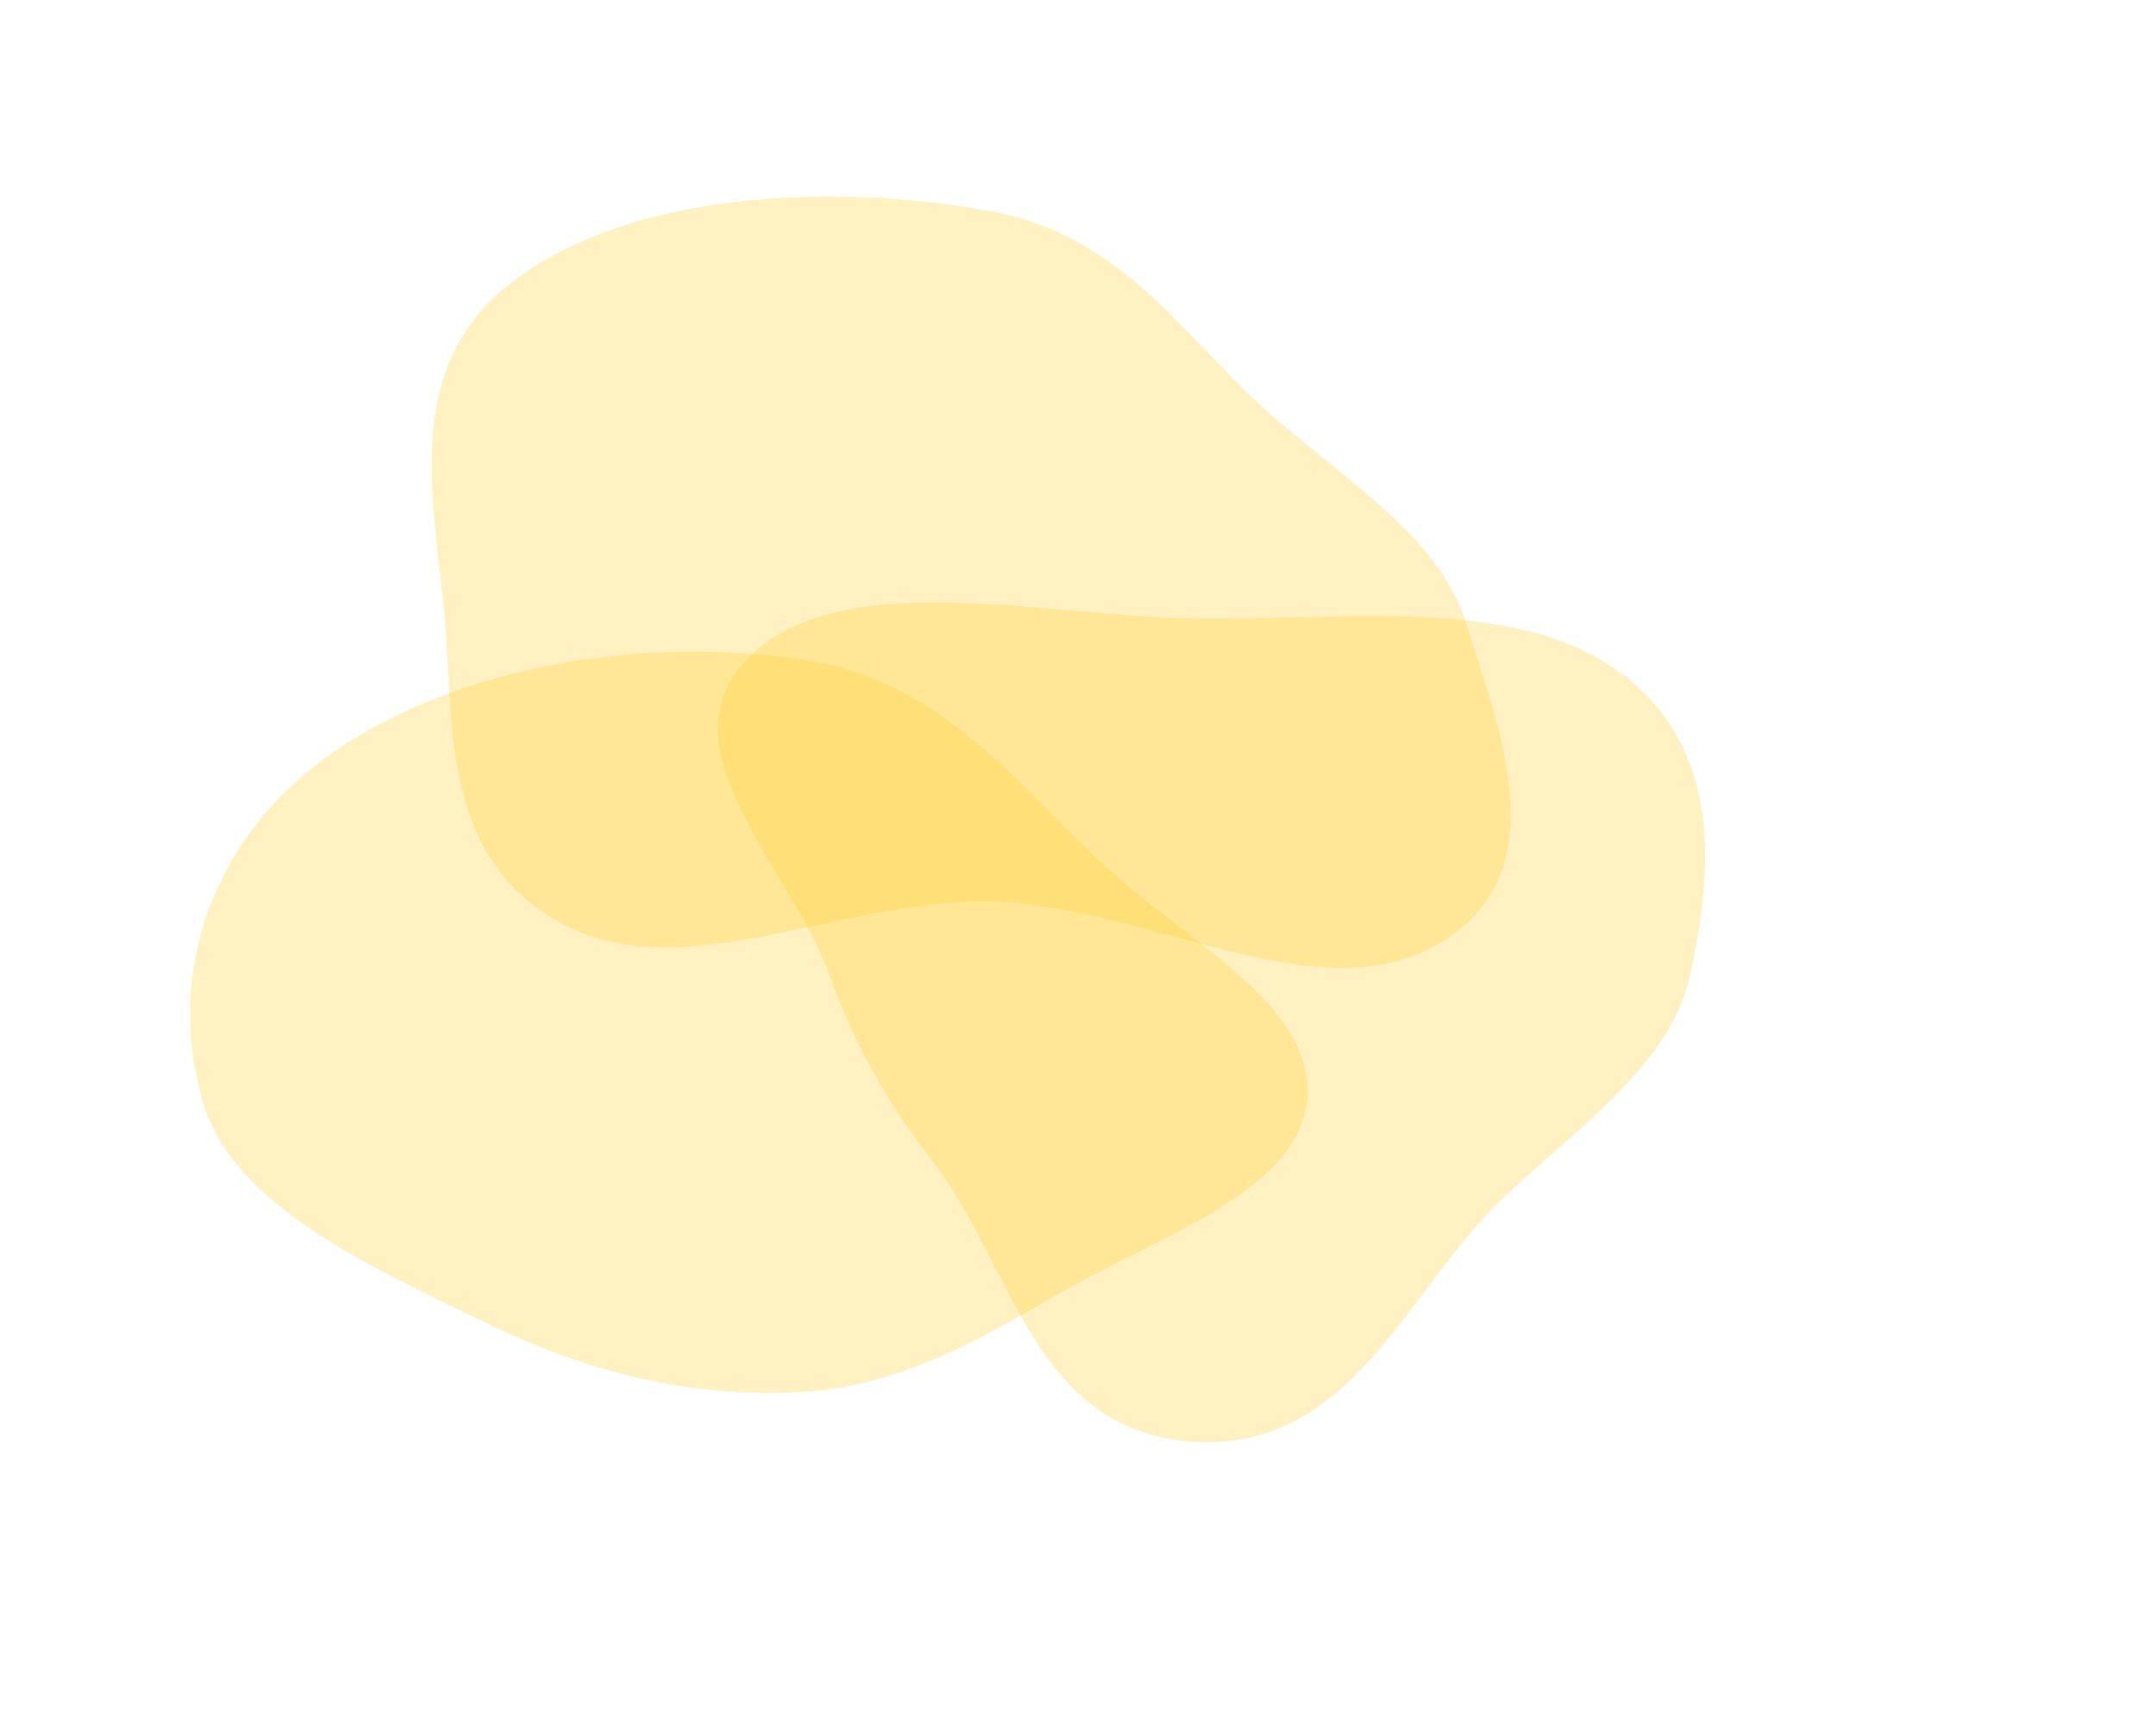
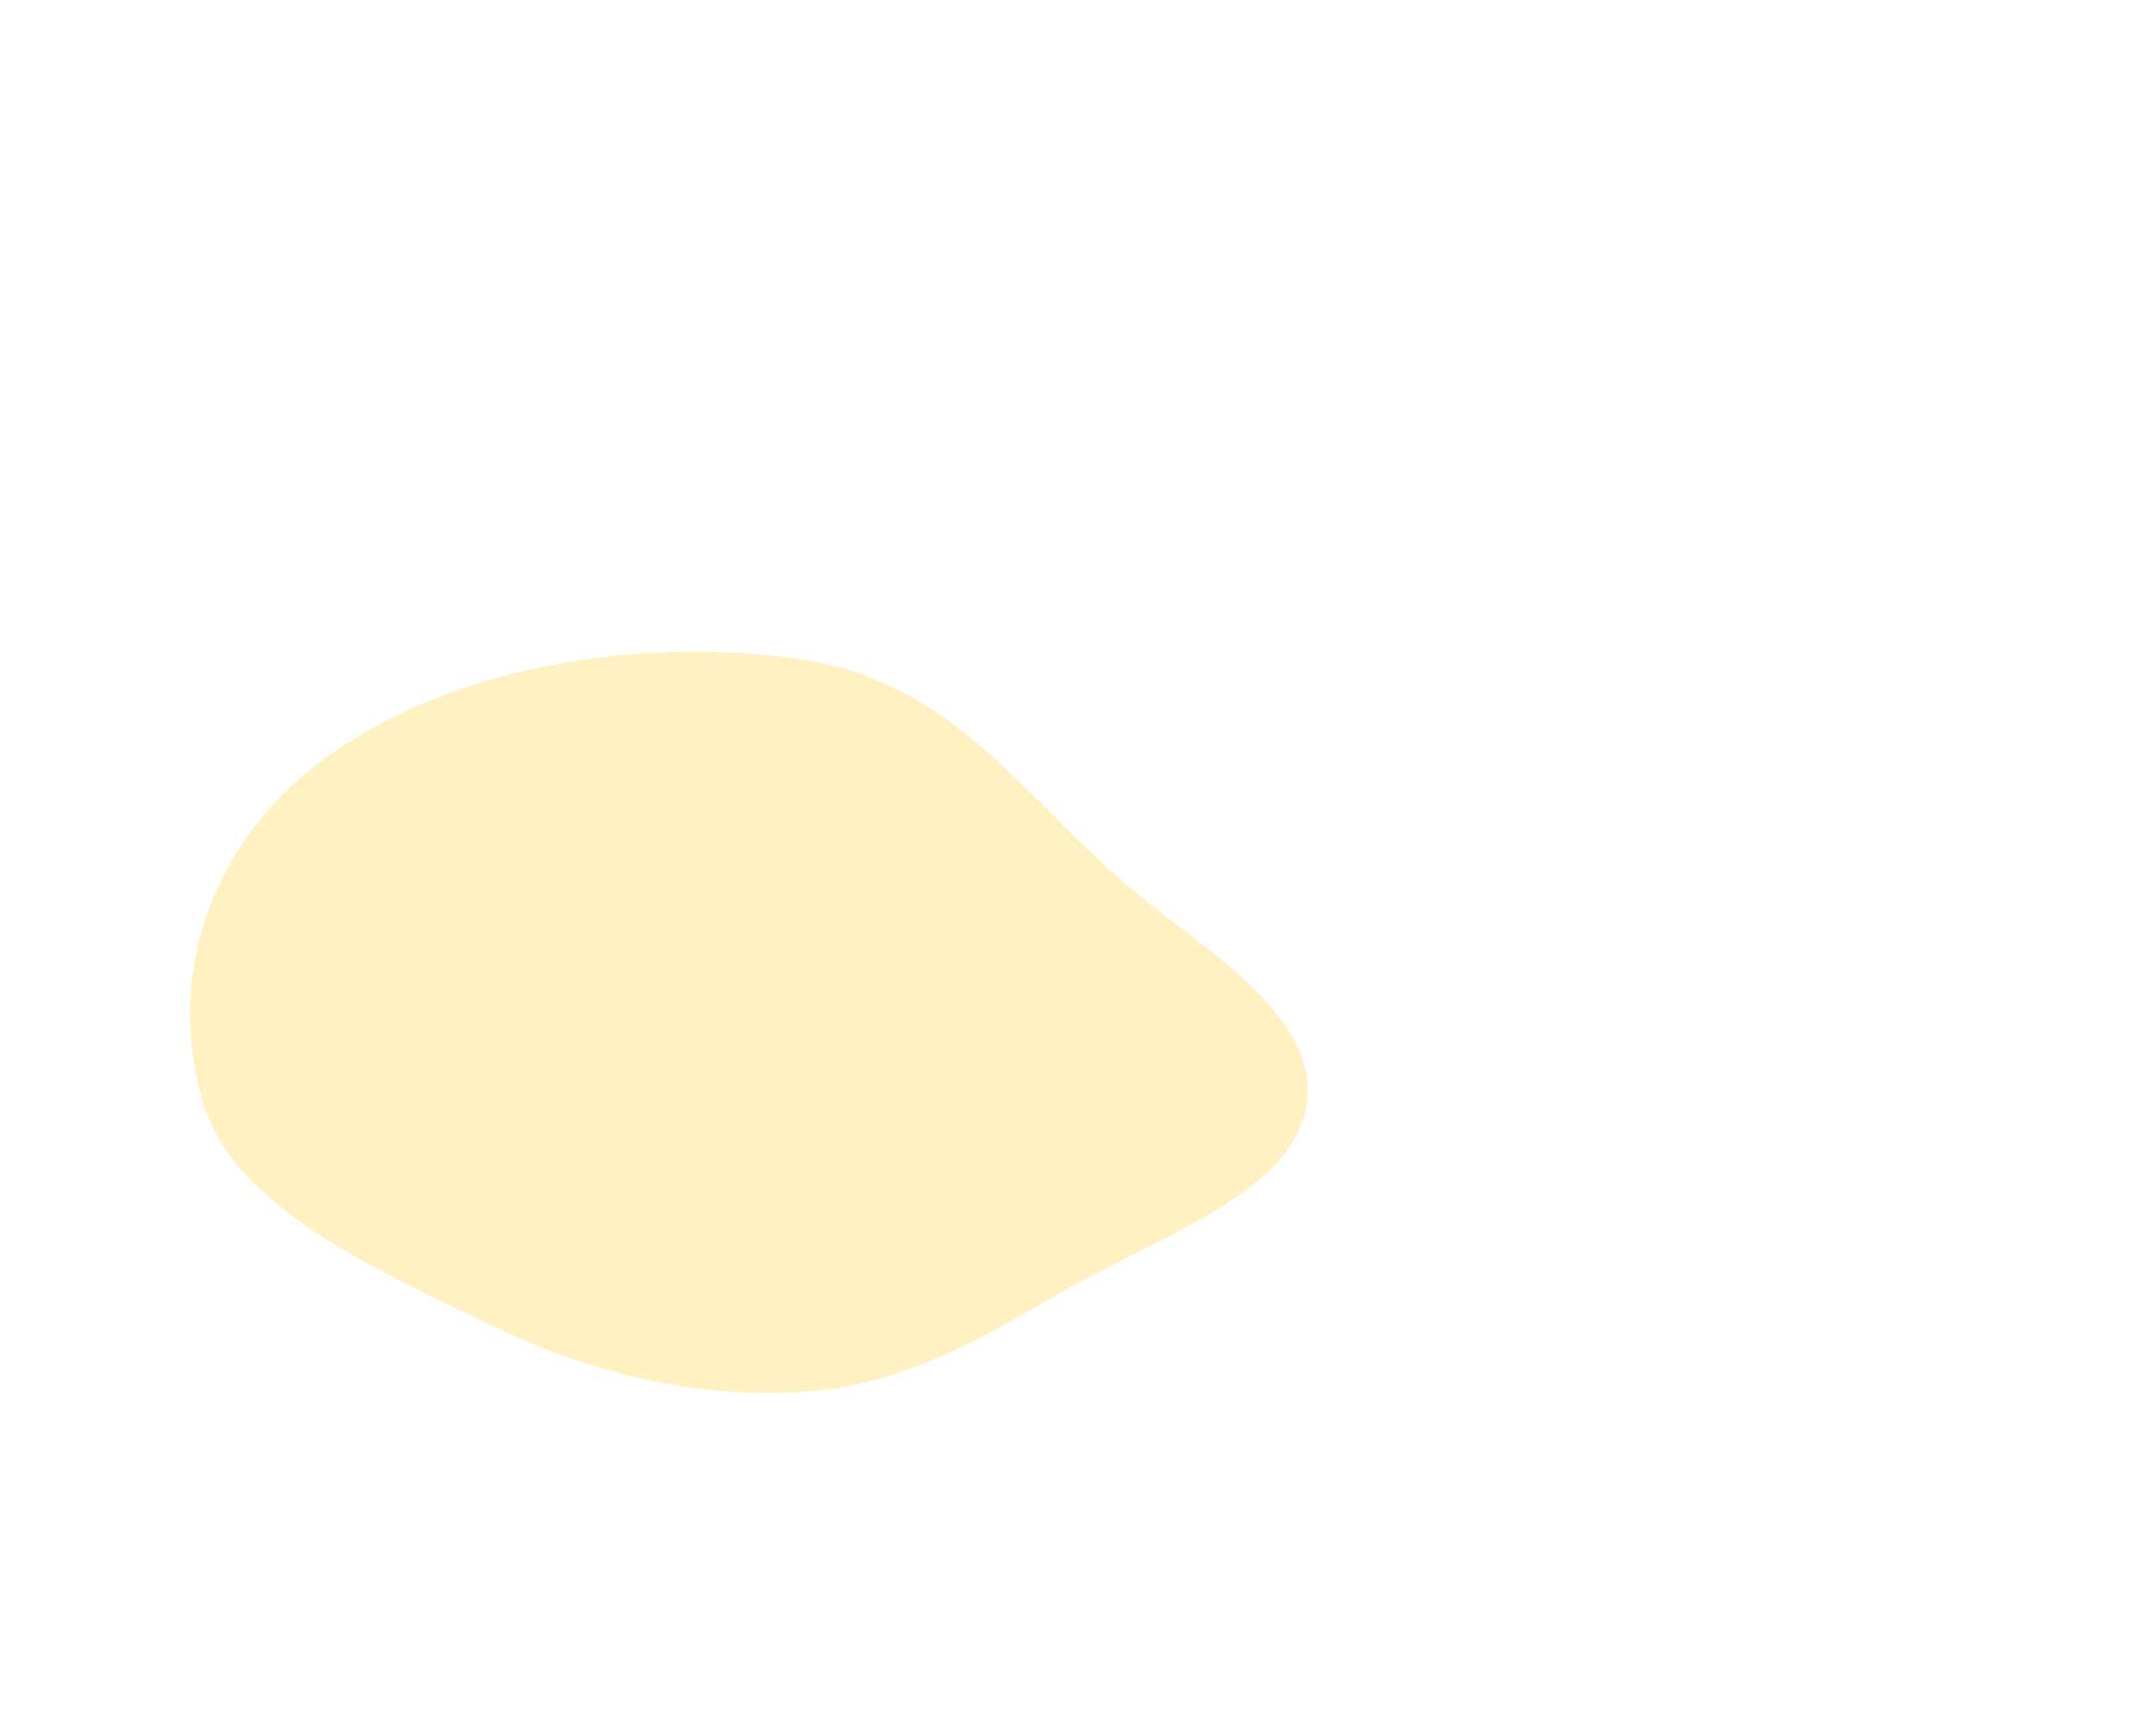
<svg xmlns="http://www.w3.org/2000/svg" width="1009" height="803" viewBox="0 0 1009 803" fill="none">
  <g opacity="0.29" filter="url(#filter0_f_70_2852)">
-     <path fill-rule="evenodd" clip-rule="evenodd" d="M463.134 98.748C526.998 110.236 554.567 159.35 596.603 195.669C632.142 226.373 673.9 252.376 686.013 291.312C701.882 342.317 729.644 408.756 673.191 441.837C616.352 475.144 536.527 423.454 463.134 421.918C394.286 420.477 321.026 462.004 265 433.293C206.91 403.524 212.473 342.4 208.273 291.312C203.683 235.484 186.49 172.131 240.194 131.554C294.466 90.549 386.642 84.988 463.134 98.748Z" fill="#FFD02E" />
-   </g>
+     </g>
  <g opacity="0.29" filter="url(#filter1_f_70_2852)">
    <path fill-rule="evenodd" clip-rule="evenodd" d="M374.962 308.606C444.29 318.814 477.697 370.727 522.558 410.071C560.426 443.284 617.116 473.412 611.63 516.174C606.3 557.713 543.04 578.384 497.631 604.357C459.905 625.936 423.006 648.664 374.962 651.543C322.709 654.674 273.486 641.439 229.981 620.398C173.042 592.86 109.391 564.421 95.071 516.174C78.398 459.996 95.72 396.66 151.336 355.415C207.511 313.755 295.894 296.965 374.962 308.606Z" fill="#FFD02E" />
  </g>
  <g opacity="0.29" filter="url(#filter2_f_70_2852)">
-     <path fill-rule="evenodd" clip-rule="evenodd" d="M558.804 289.418C628.488 290.588 707.764 278.5 757.045 313.89C806.324 349.277 801.742 406.764 791.071 456.213C782.092 497.823 739.431 526.874 703.859 560.352C658.56 602.984 633.216 679.396 558.804 674.802C483.03 670.123 473.918 591.484 436.724 543.858C414.454 515.342 399.542 487.855 388.095 456.213C369.714 405.403 307.768 349.375 351.064 307.071C393.986 265.133 486.335 288.201 558.804 289.418Z" fill="#FFD02E" />
-   </g>
+     </g>
  <defs>
    <filter id="filter0_f_70_2852" x="-9" y="-119" width="927" height="783" filterUnits="userSpaceOnUse" color-interpolation-filters="sRGB">
      <feFlood flood-opacity="0" result="BackgroundImageFix" />
      <feBlend mode="normal" in="SourceGraphic" in2="BackgroundImageFix" result="shape" />
      <feGaussianBlur stdDeviation="105.5" result="effect1_foregroundBlur_70_2852" />
    </filter>
    <filter id="filter1_f_70_2852" x="-122" y="94" width="945" height="769" filterUnits="userSpaceOnUse" color-interpolation-filters="sRGB">
      <feFlood flood-opacity="0" result="BackgroundImageFix" />
      <feBlend mode="normal" in="SourceGraphic" in2="BackgroundImageFix" result="shape" />
      <feGaussianBlur stdDeviation="105.5" result="effect1_foregroundBlur_70_2852" />
    </filter>
    <filter id="filter2_f_70_2852" x="125" y="71" width="884" height="815" filterUnits="userSpaceOnUse" color-interpolation-filters="sRGB">
      <feFlood flood-opacity="0" result="BackgroundImageFix" />
      <feBlend mode="normal" in="SourceGraphic" in2="BackgroundImageFix" result="shape" />
      <feGaussianBlur stdDeviation="105.5" result="effect1_foregroundBlur_70_2852" />
    </filter>
  </defs>
</svg>